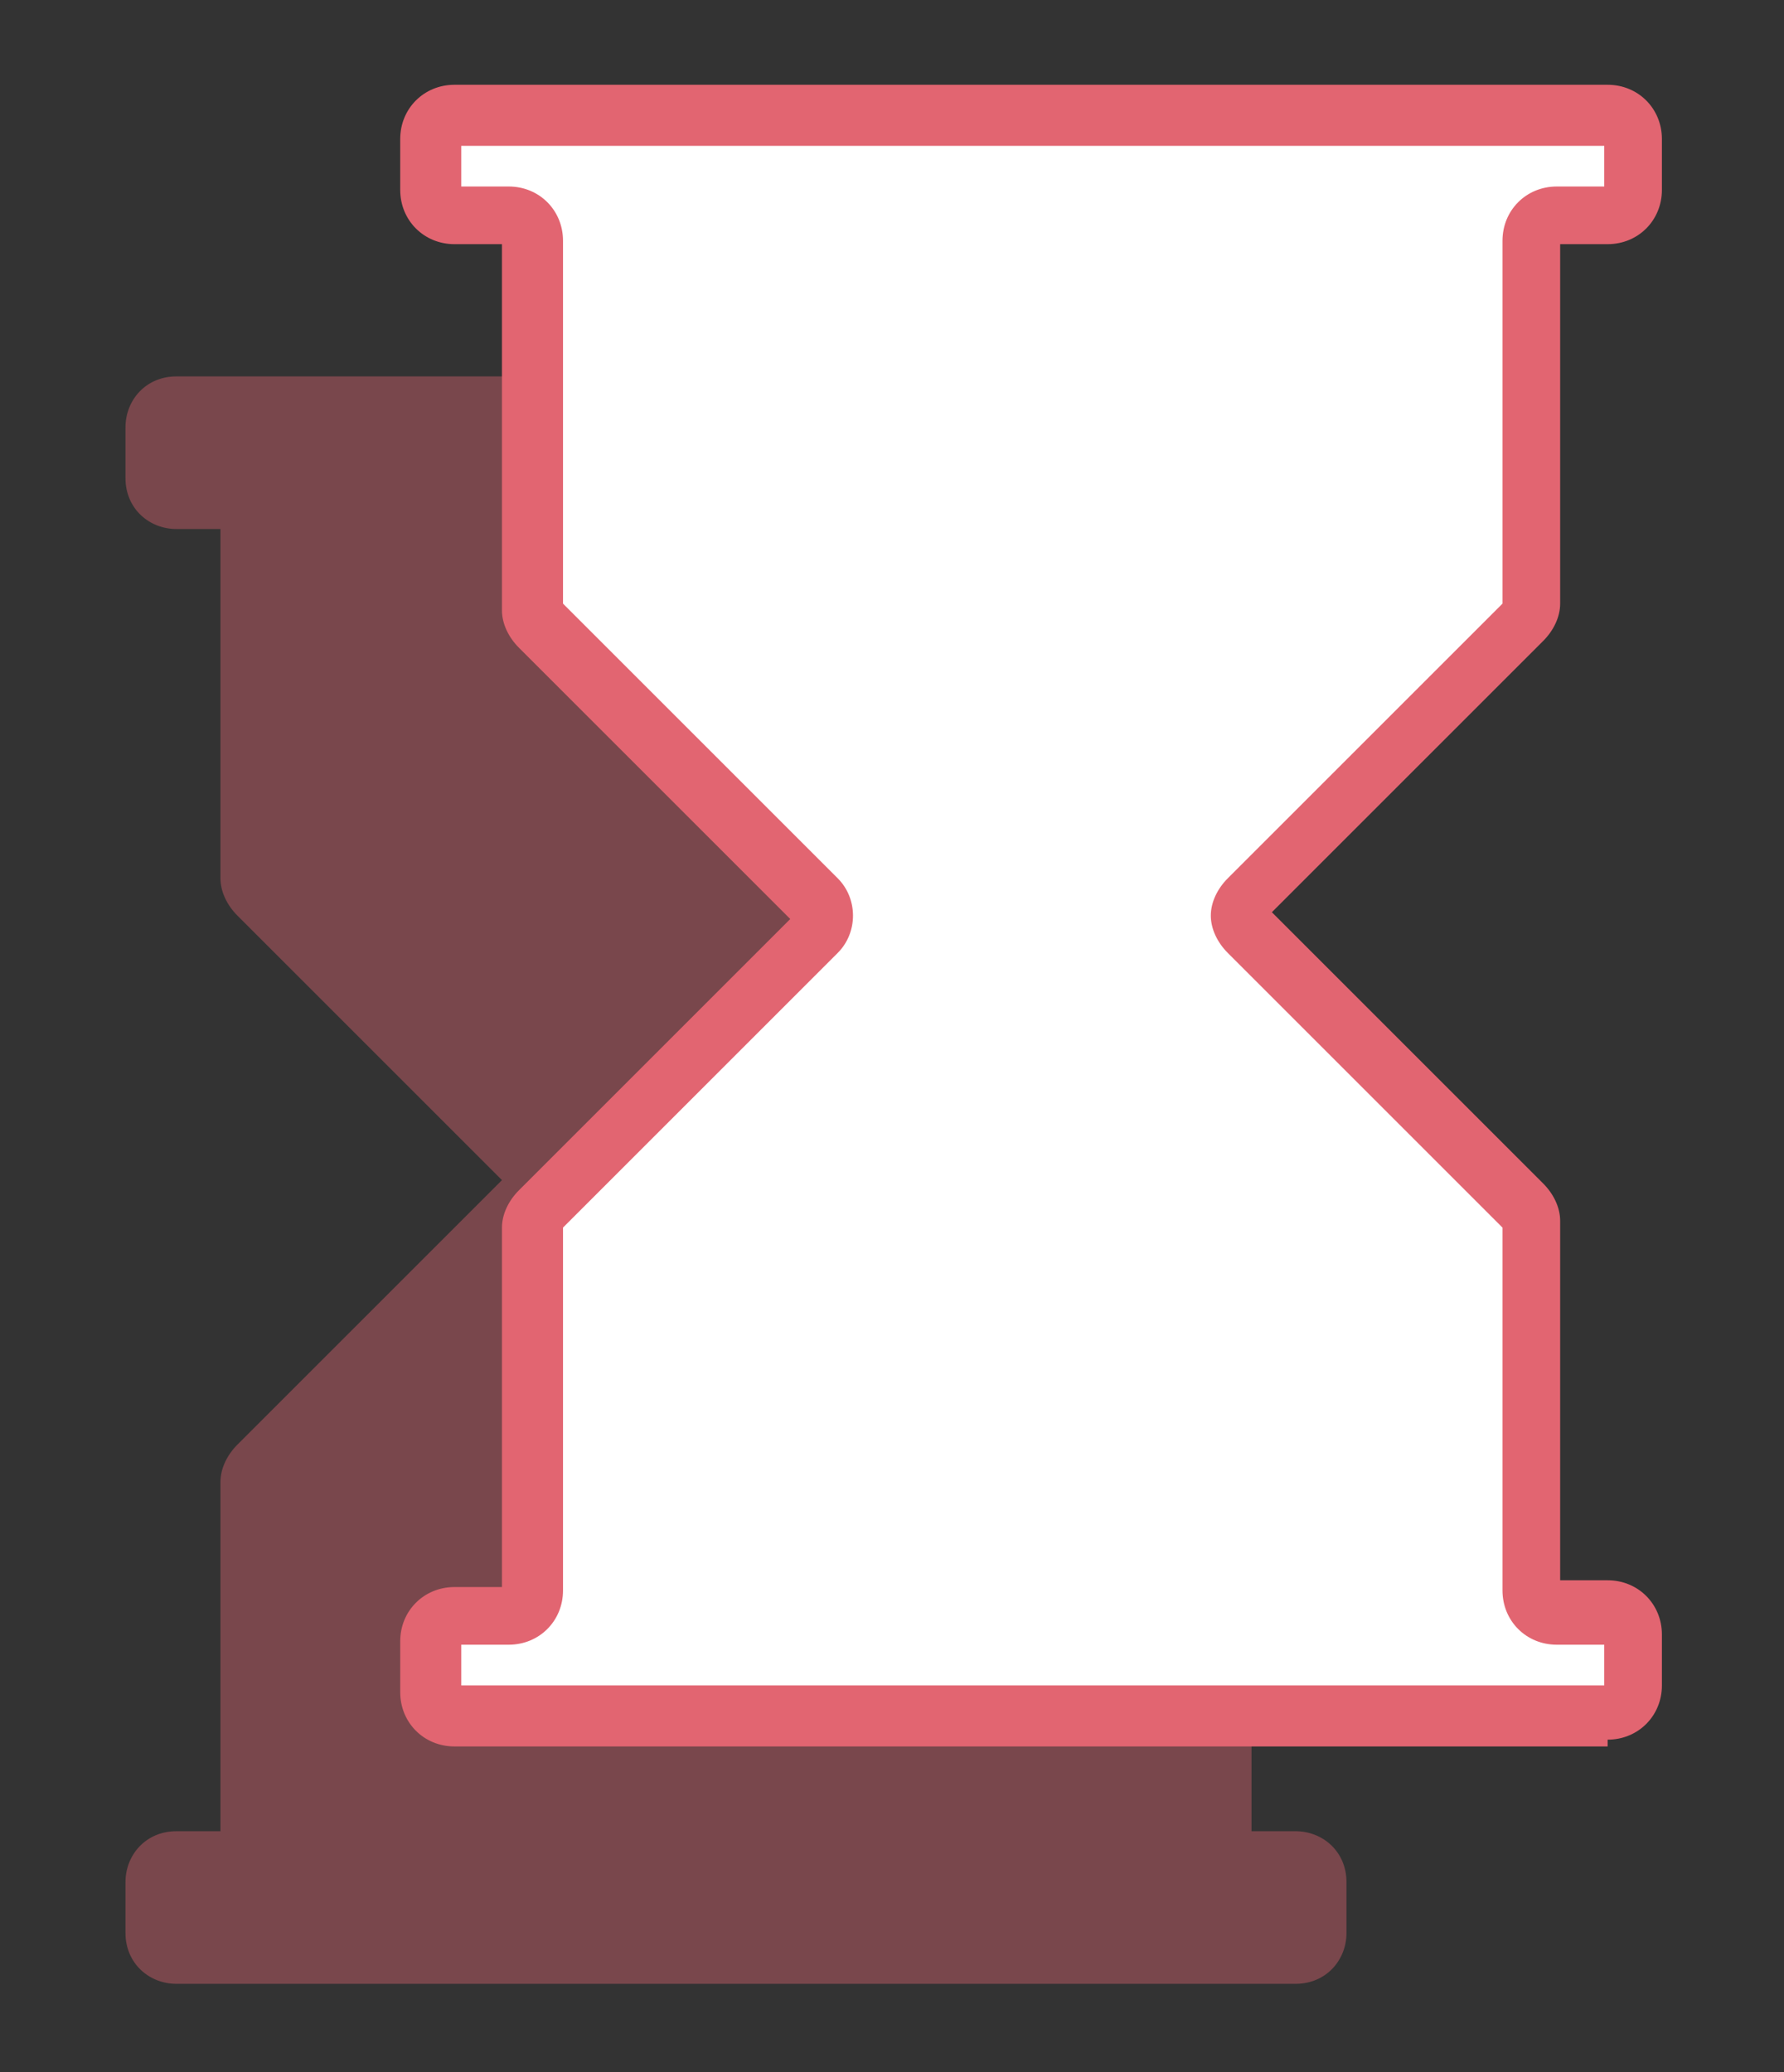
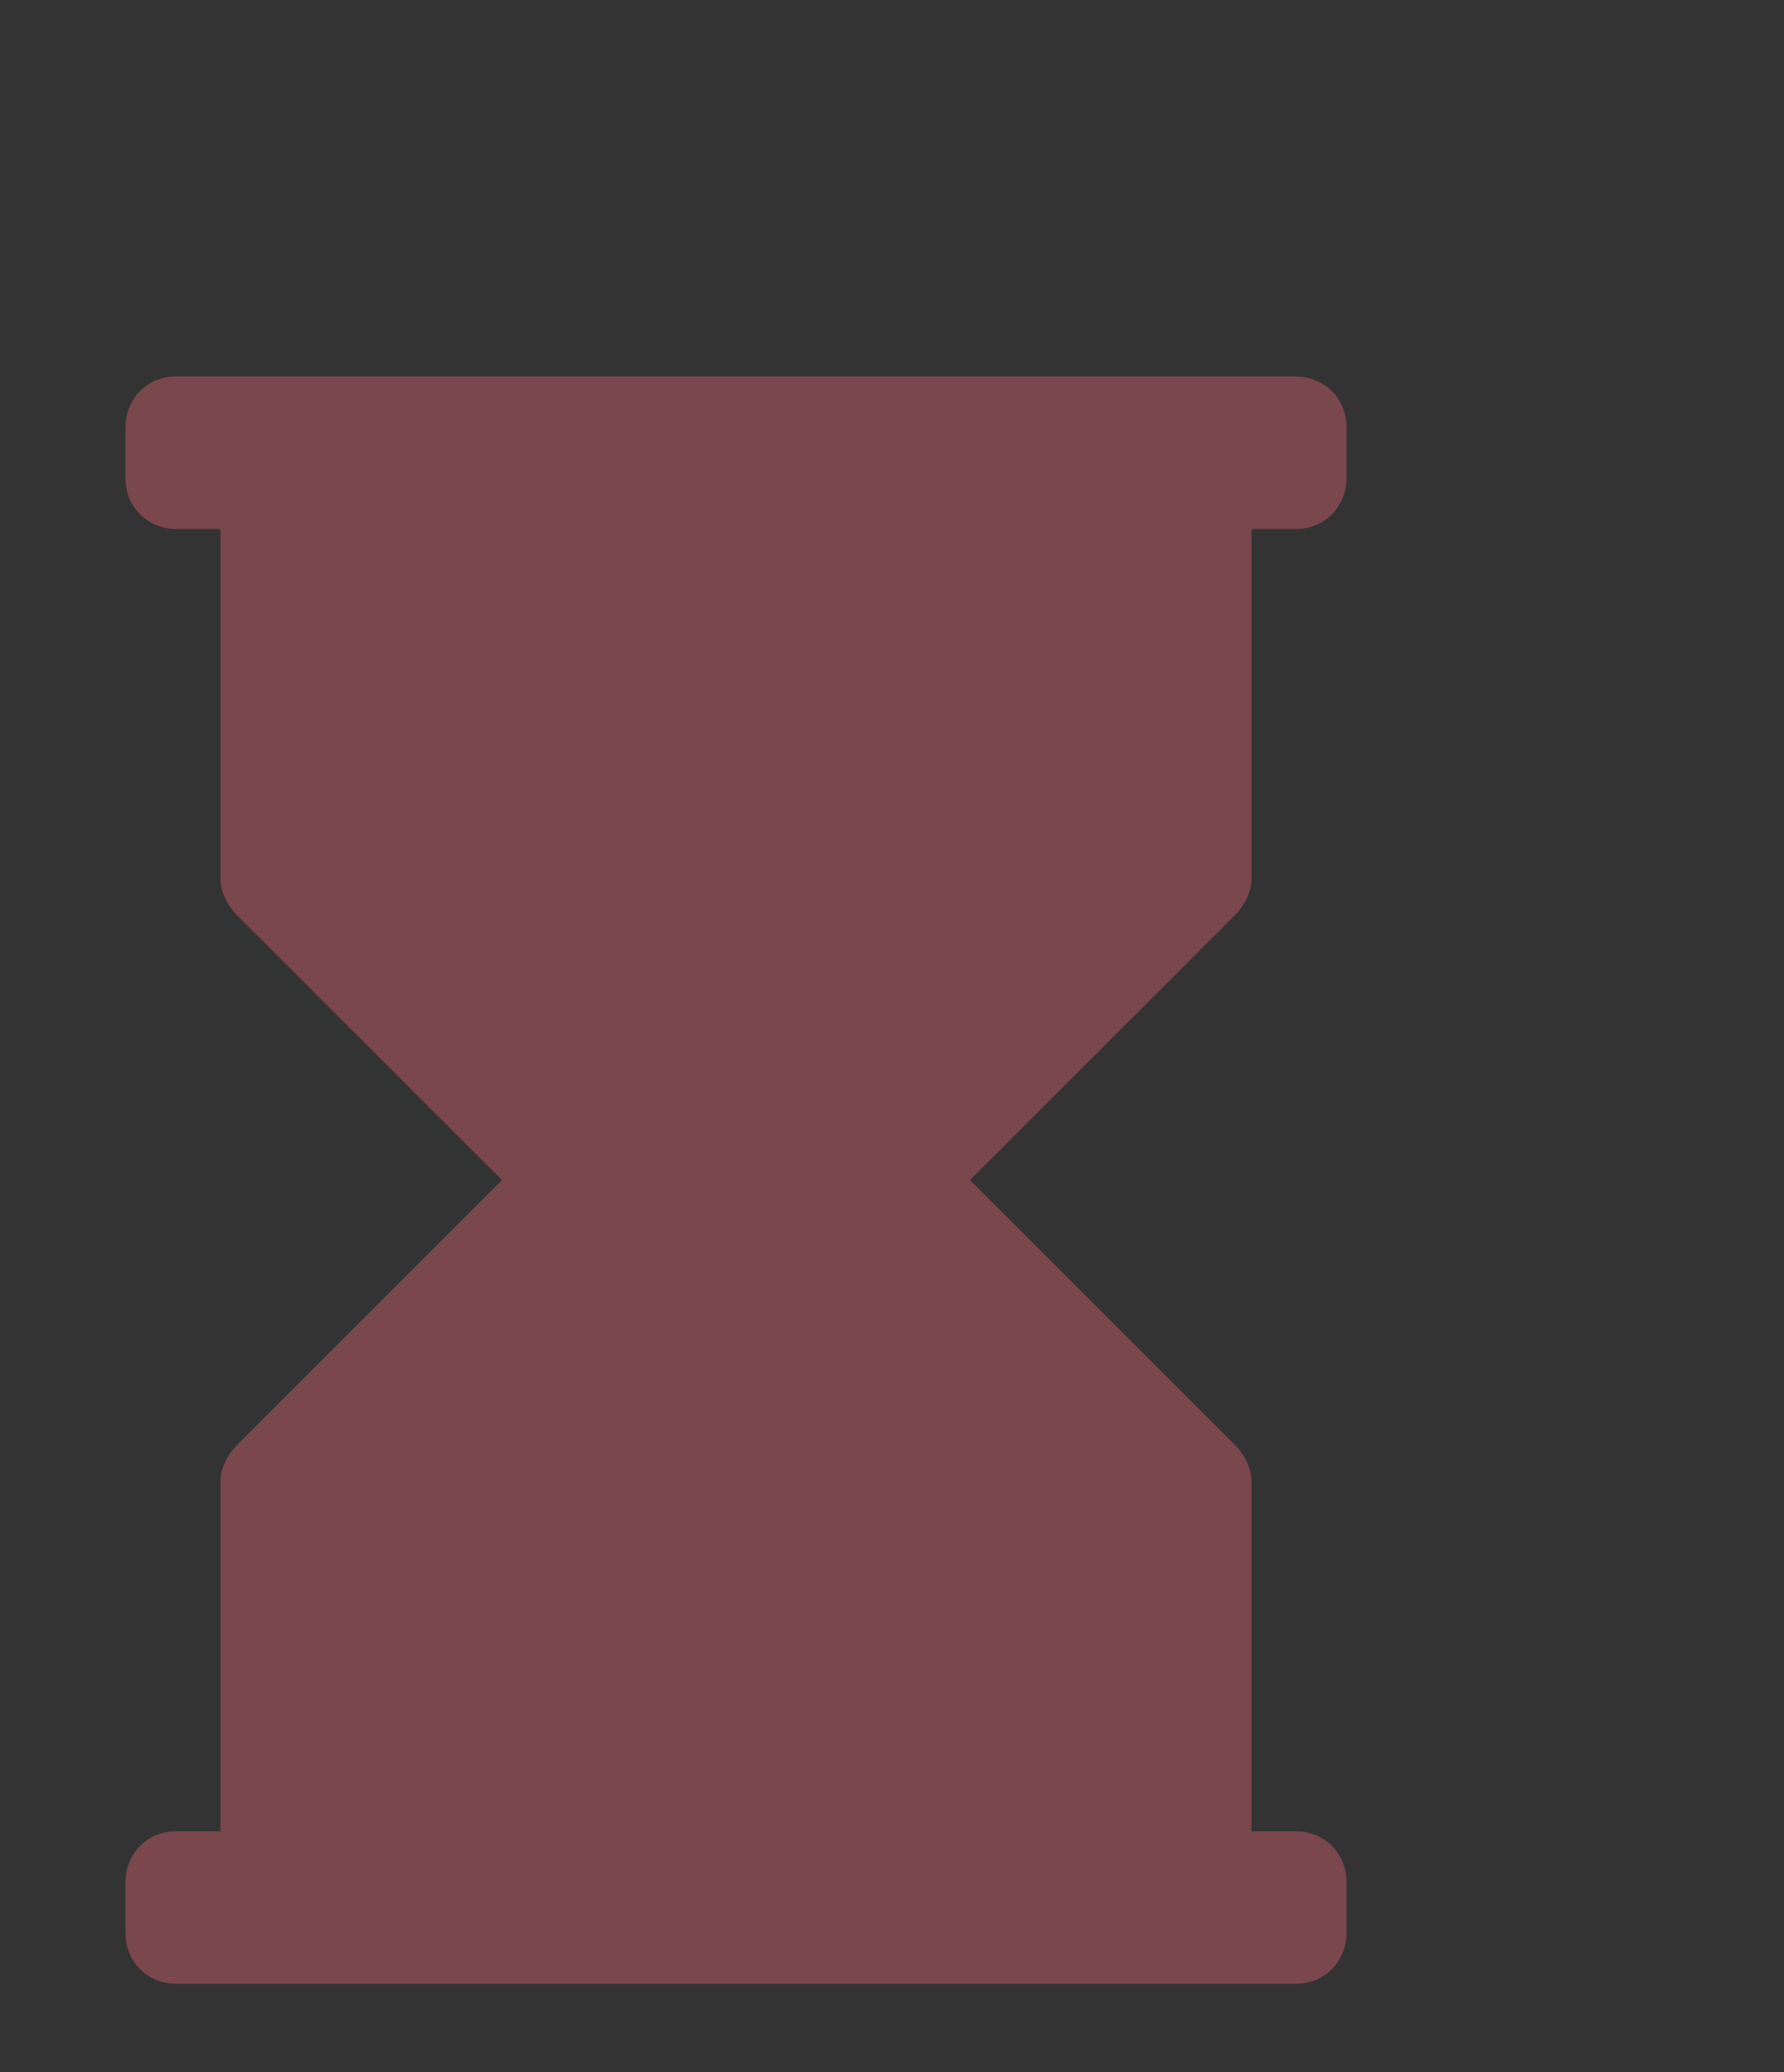
<svg xmlns="http://www.w3.org/2000/svg" id="Grupo_1193" data-name="Grupo 1193" version="1.1" viewBox="0 0 52.6 61.1">
  <rect x="0" y="0" width="52.6" height="61.1" fill="#333333" stroke="none" />
  <defs>
    <style>
      .cls-1, .cls-2 {
        fill: #e26571;
      }

      .cls-1, .cls-2, .cls-3 {
        stroke-width: 0px;
      }

      .cls-2 {
        opacity: .4;
      }

      .cls-3 {
        fill: #fff;
      }
    </style>
  </defs>
  <path class="cls-2" d="M36.9,25.9v-10.3h1.3c.9,0,1.5-.7,1.5-1.5v-1.5c0-.9-.7-1.5-1.5-1.5H5.2c-.9,0-1.5.7-1.5,1.5v1.5c0,.9.7,1.5,1.5,1.5h1.3v10.3c0,.4.2.8.5,1.1l7.8,7.8-7.8,7.8c-.3.3-.5.7-.5,1.1v10.3h-1.3c-.9,0-1.5.7-1.5,1.5v1.5c0,.9.7,1.5,1.5,1.5h33c.9,0,1.5-.7,1.5-1.5v-1.5c0-.9-.7-1.5-1.5-1.5h-1.3v-10.3c0-.4-.2-.8-.5-1.1l-7.8-7.8,7.8-7.8c.3-.3.5-.7.5-1.1Z" />
  <g>
-     <path class="cls-3" d="M45.9,6.4h1.5c.4,0,.7-.3.7-.7v-1.5c0-.4-.3-.7-.7-.7H13.4c-.4,0-.7.3-.7.7v1.5c0,.4.3.7.7.7h1.5c.4,0,.7.3.7.7v10.8c0,.2,0,.4.2.5l8.1,8.1c.3.3.3.7,0,1l-8.1,8.1c-.1.1-.2.3-.2.5v10.8c0,.4-.3.7-.7.7h-1.5c-.4,0-.7.3-.7.7v1.5c0,.4.3.7.7.7h34c.4,0,.7-.3.7-.7v-1.5c0-.4-.3-.7-.7-.7h-1.5c-.4,0-.7-.3-.7-.7v-10.8c0-.2,0-.4-.2-.5l-8.1-8.1c-.3-.3-.3-.7,0-1l8.1-8.1c.1-.1.2-.3.2-.5V7.1c0-.4.3-.7.7-.7Z" />
-     <path class="cls-1" d="M47.4,51.5H13.4c-.9,0-1.6-.7-1.6-1.6v-1.5c0-.9.7-1.6,1.6-1.6h1.4v-10.6c0-.4.2-.8.5-1.1l8-8-8-8c-.3-.3-.5-.7-.5-1.1V7.2h-1.4c-.9,0-1.6-.7-1.6-1.6v-1.5c0-.9.7-1.6,1.6-1.6h34c.9,0,1.6.7,1.6,1.6v1.5c0,.9-.7,1.6-1.6,1.6h-1.4v10.6c0,.4-.2.8-.5,1.1l-8,8,8,8c.3.3.5.7.5,1.1v10.6h1.4c.9,0,1.6.7,1.6,1.6v1.5c0,.9-.7,1.6-1.6,1.6ZM13.6,49.7h33.7v-1.2h-1.4c-.9,0-1.6-.7-1.6-1.6v-10.7l-8.1-8.1c-.3-.3-.5-.7-.5-1.1s.2-.8.5-1.1l8.1-8.1V7.1c0-.9.7-1.6,1.6-1.6h1.4v-1.2H13.6v1.2h1.4c.9,0,1.6.7,1.6,1.6v10.7l8.1,8.1c.6.6.6,1.6,0,2.2l-8.1,8.1v10.7c0,.9-.7,1.6-1.6,1.6h-1.4v1.2Z" />
-   </g>
+     </g>
</svg>